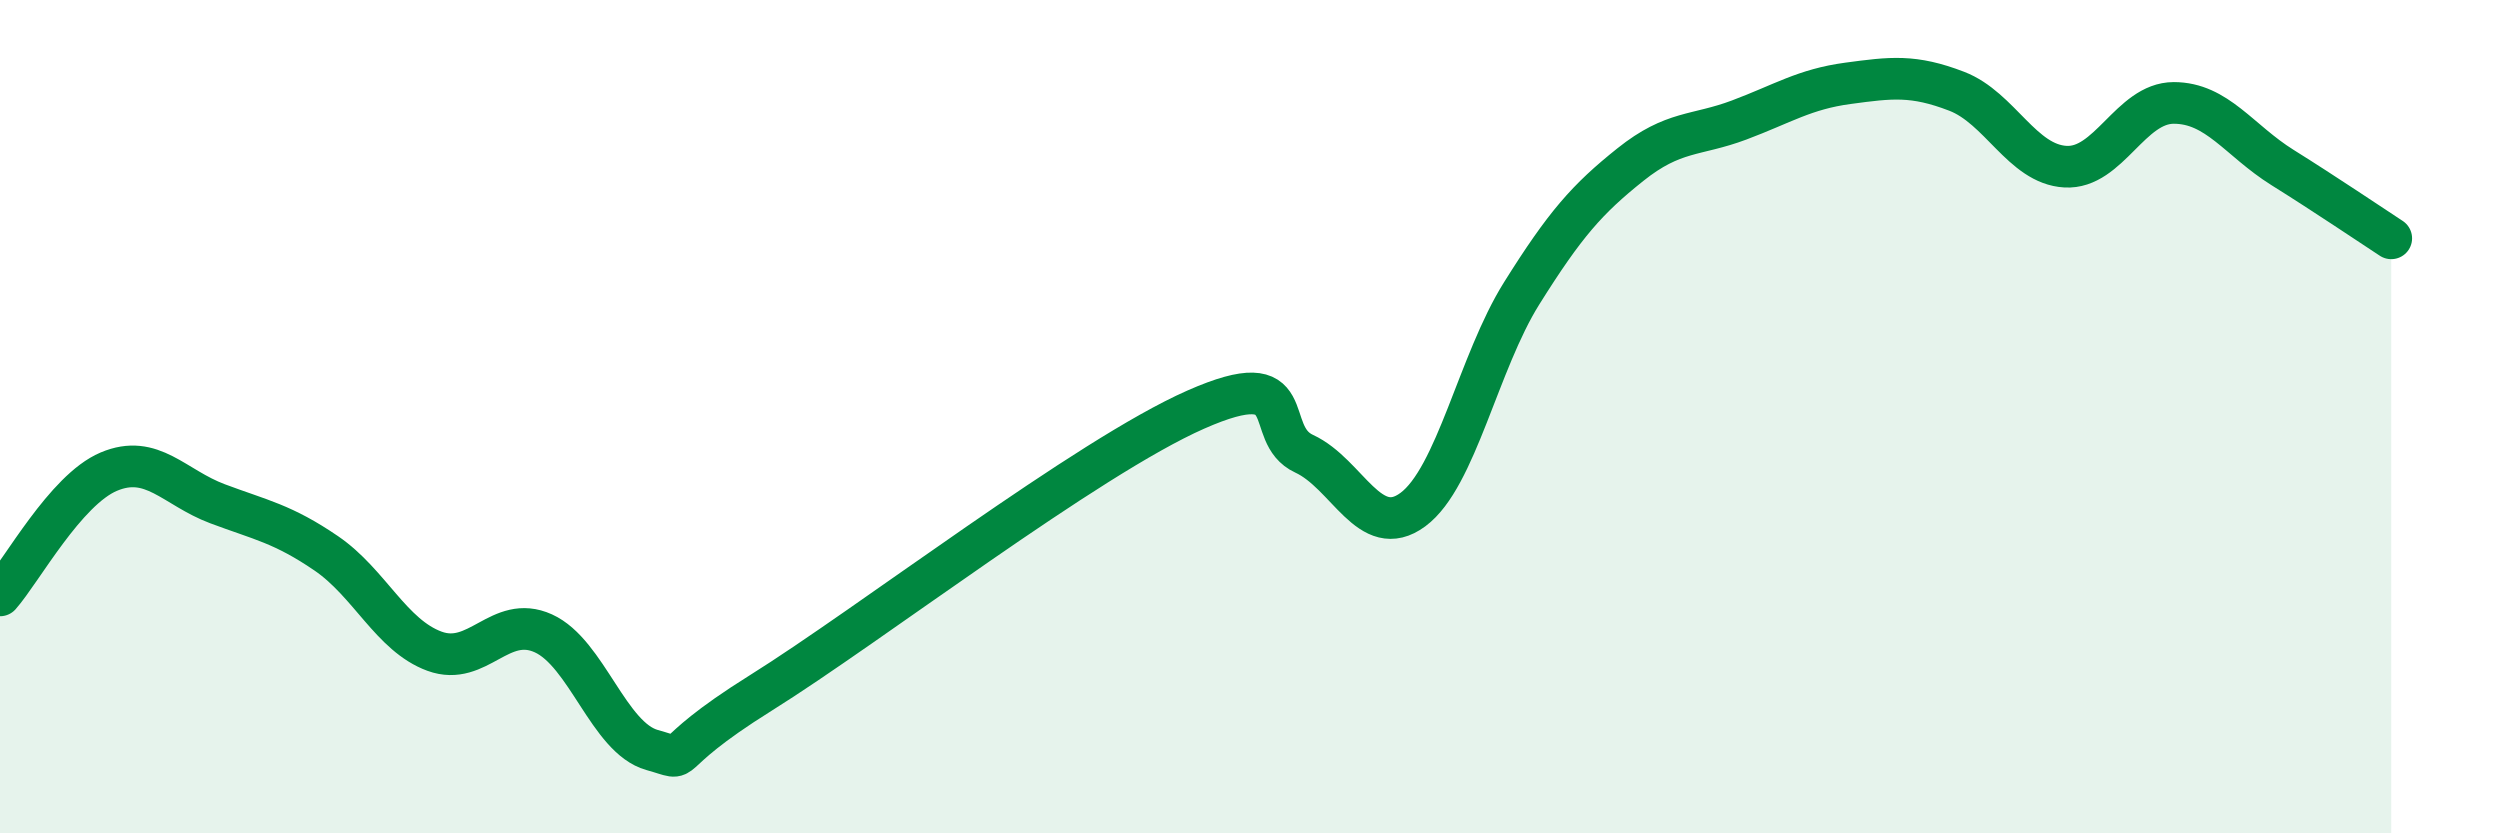
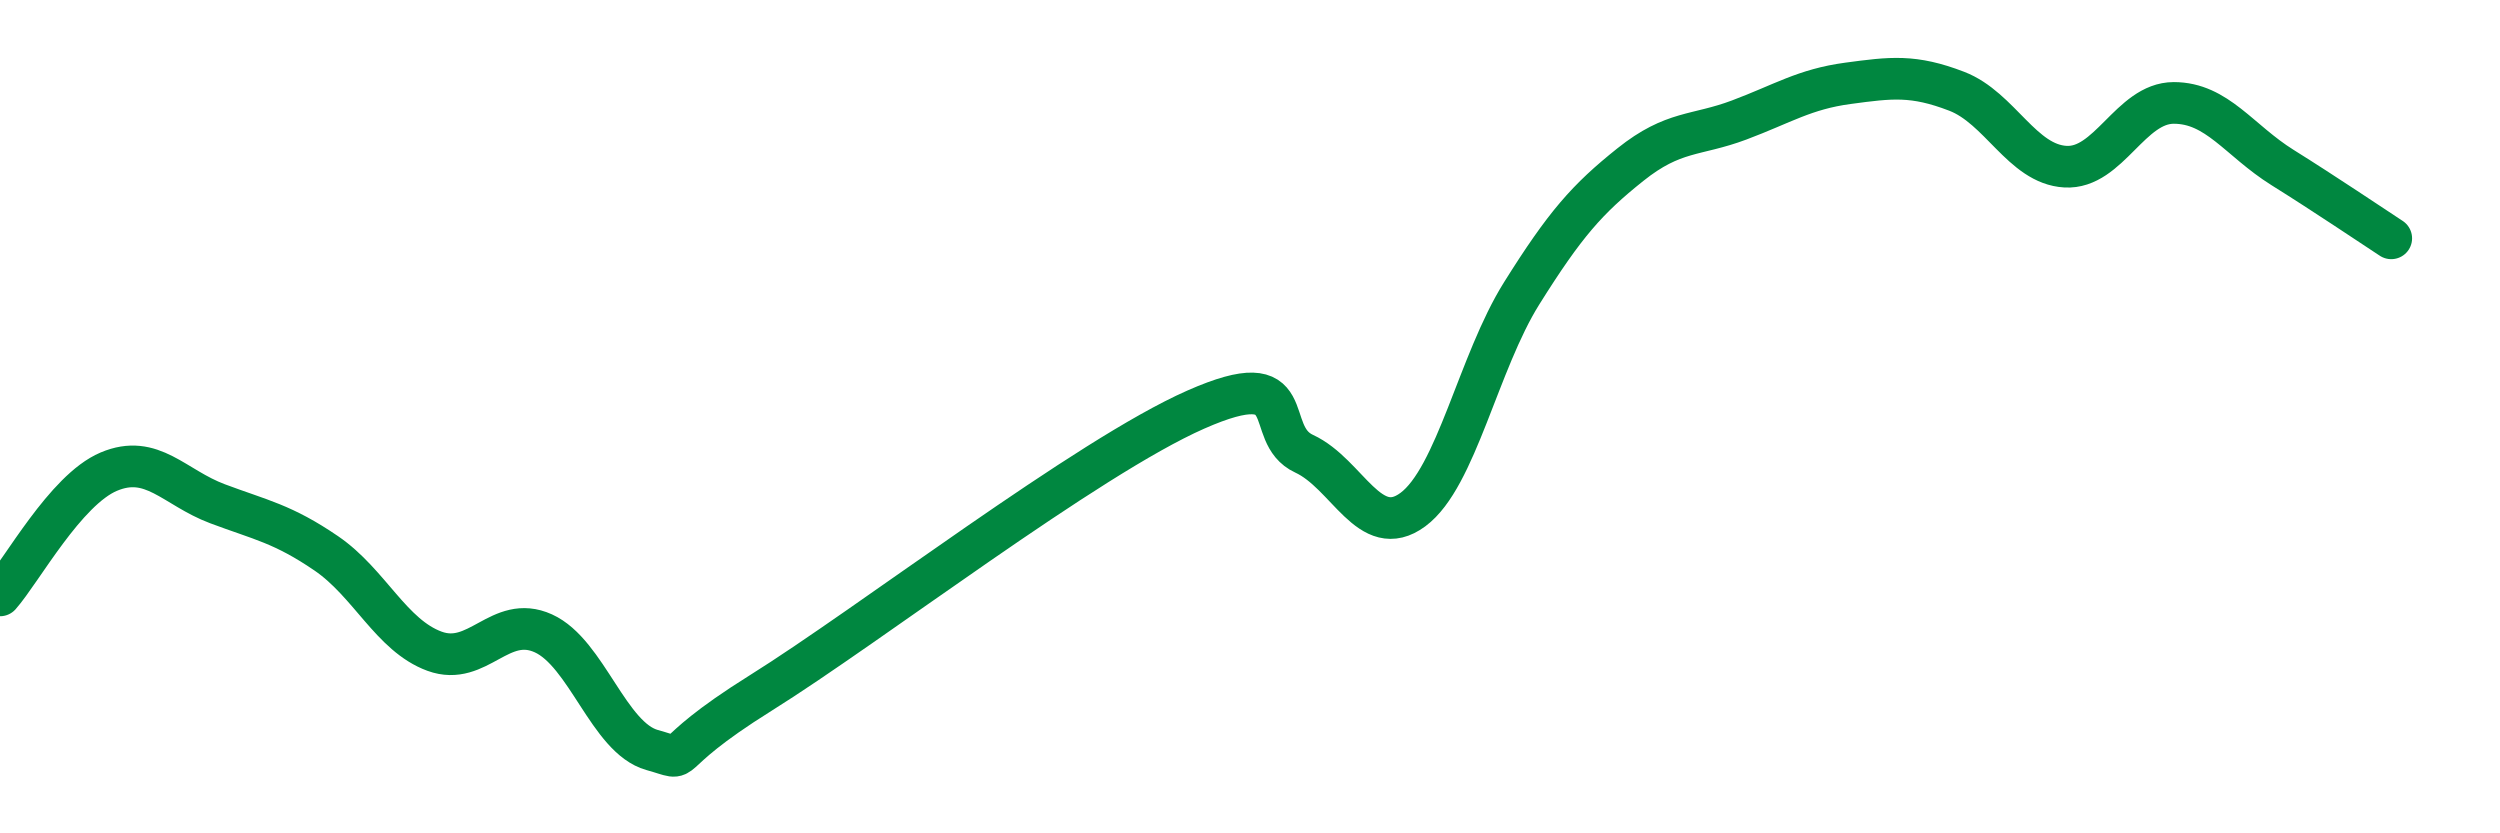
<svg xmlns="http://www.w3.org/2000/svg" width="60" height="20" viewBox="0 0 60 20">
-   <path d="M 0,14.29 C 0.52,13.7 1.57,11.76 2.61,11.32 C 3.65,10.88 4.18,11.7 5.22,12.09 C 6.26,12.48 6.79,12.57 7.83,13.28 C 8.87,13.99 9.39,15.25 10.43,15.63 C 11.47,16.01 12,14.73 13.04,15.2 C 14.08,15.67 14.61,17.71 15.65,18 C 16.69,18.29 15.65,18.26 18.26,16.63 C 20.87,15 26.09,10.98 28.7,9.83 C 31.31,8.68 30.26,10.41 31.3,10.89 C 32.34,11.37 32.87,13 33.91,12.23 C 34.95,11.46 35.48,8.7 36.52,7.04 C 37.56,5.38 38.09,4.78 39.13,3.95 C 40.17,3.12 40.7,3.27 41.74,2.88 C 42.78,2.49 43.31,2.14 44.35,2 C 45.39,1.86 45.92,1.79 46.96,2.19 C 48,2.59 48.53,3.94 49.57,4 C 50.61,4.06 51.13,2.47 52.17,2.47 C 53.21,2.47 53.74,3.37 54.78,4.02 C 55.82,4.67 56.87,5.38 57.39,5.72L57.39 20L0 20Z" fill="#008740" opacity="0.1" stroke-linecap="round" stroke-linejoin="round" />
  <path d="M 0,14.29 C 0.52,13.7 1.57,11.76 2.61,11.32 C 3.65,10.88 4.18,11.7 5.22,12.09 C 6.26,12.48 6.79,12.57 7.83,13.28 C 8.87,13.99 9.39,15.25 10.43,15.63 C 11.47,16.01 12,14.73 13.04,15.2 C 14.08,15.67 14.61,17.71 15.65,18 C 16.69,18.29 15.65,18.26 18.26,16.63 C 20.87,15 26.09,10.98 28.7,9.83 C 31.31,8.68 30.26,10.41 31.3,10.89 C 32.34,11.37 32.87,13 33.91,12.23 C 34.95,11.46 35.48,8.7 36.52,7.04 C 37.56,5.38 38.09,4.78 39.13,3.95 C 40.17,3.12 40.7,3.27 41.74,2.88 C 42.78,2.49 43.31,2.14 44.35,2 C 45.39,1.86 45.92,1.79 46.96,2.19 C 48,2.59 48.53,3.94 49.57,4 C 50.61,4.06 51.13,2.47 52.17,2.47 C 53.21,2.47 53.74,3.37 54.78,4.02 C 55.82,4.67 56.87,5.38 57.39,5.72" stroke="#008740" stroke-width="1" fill="none" stroke-linecap="round" stroke-linejoin="round" />
</svg>